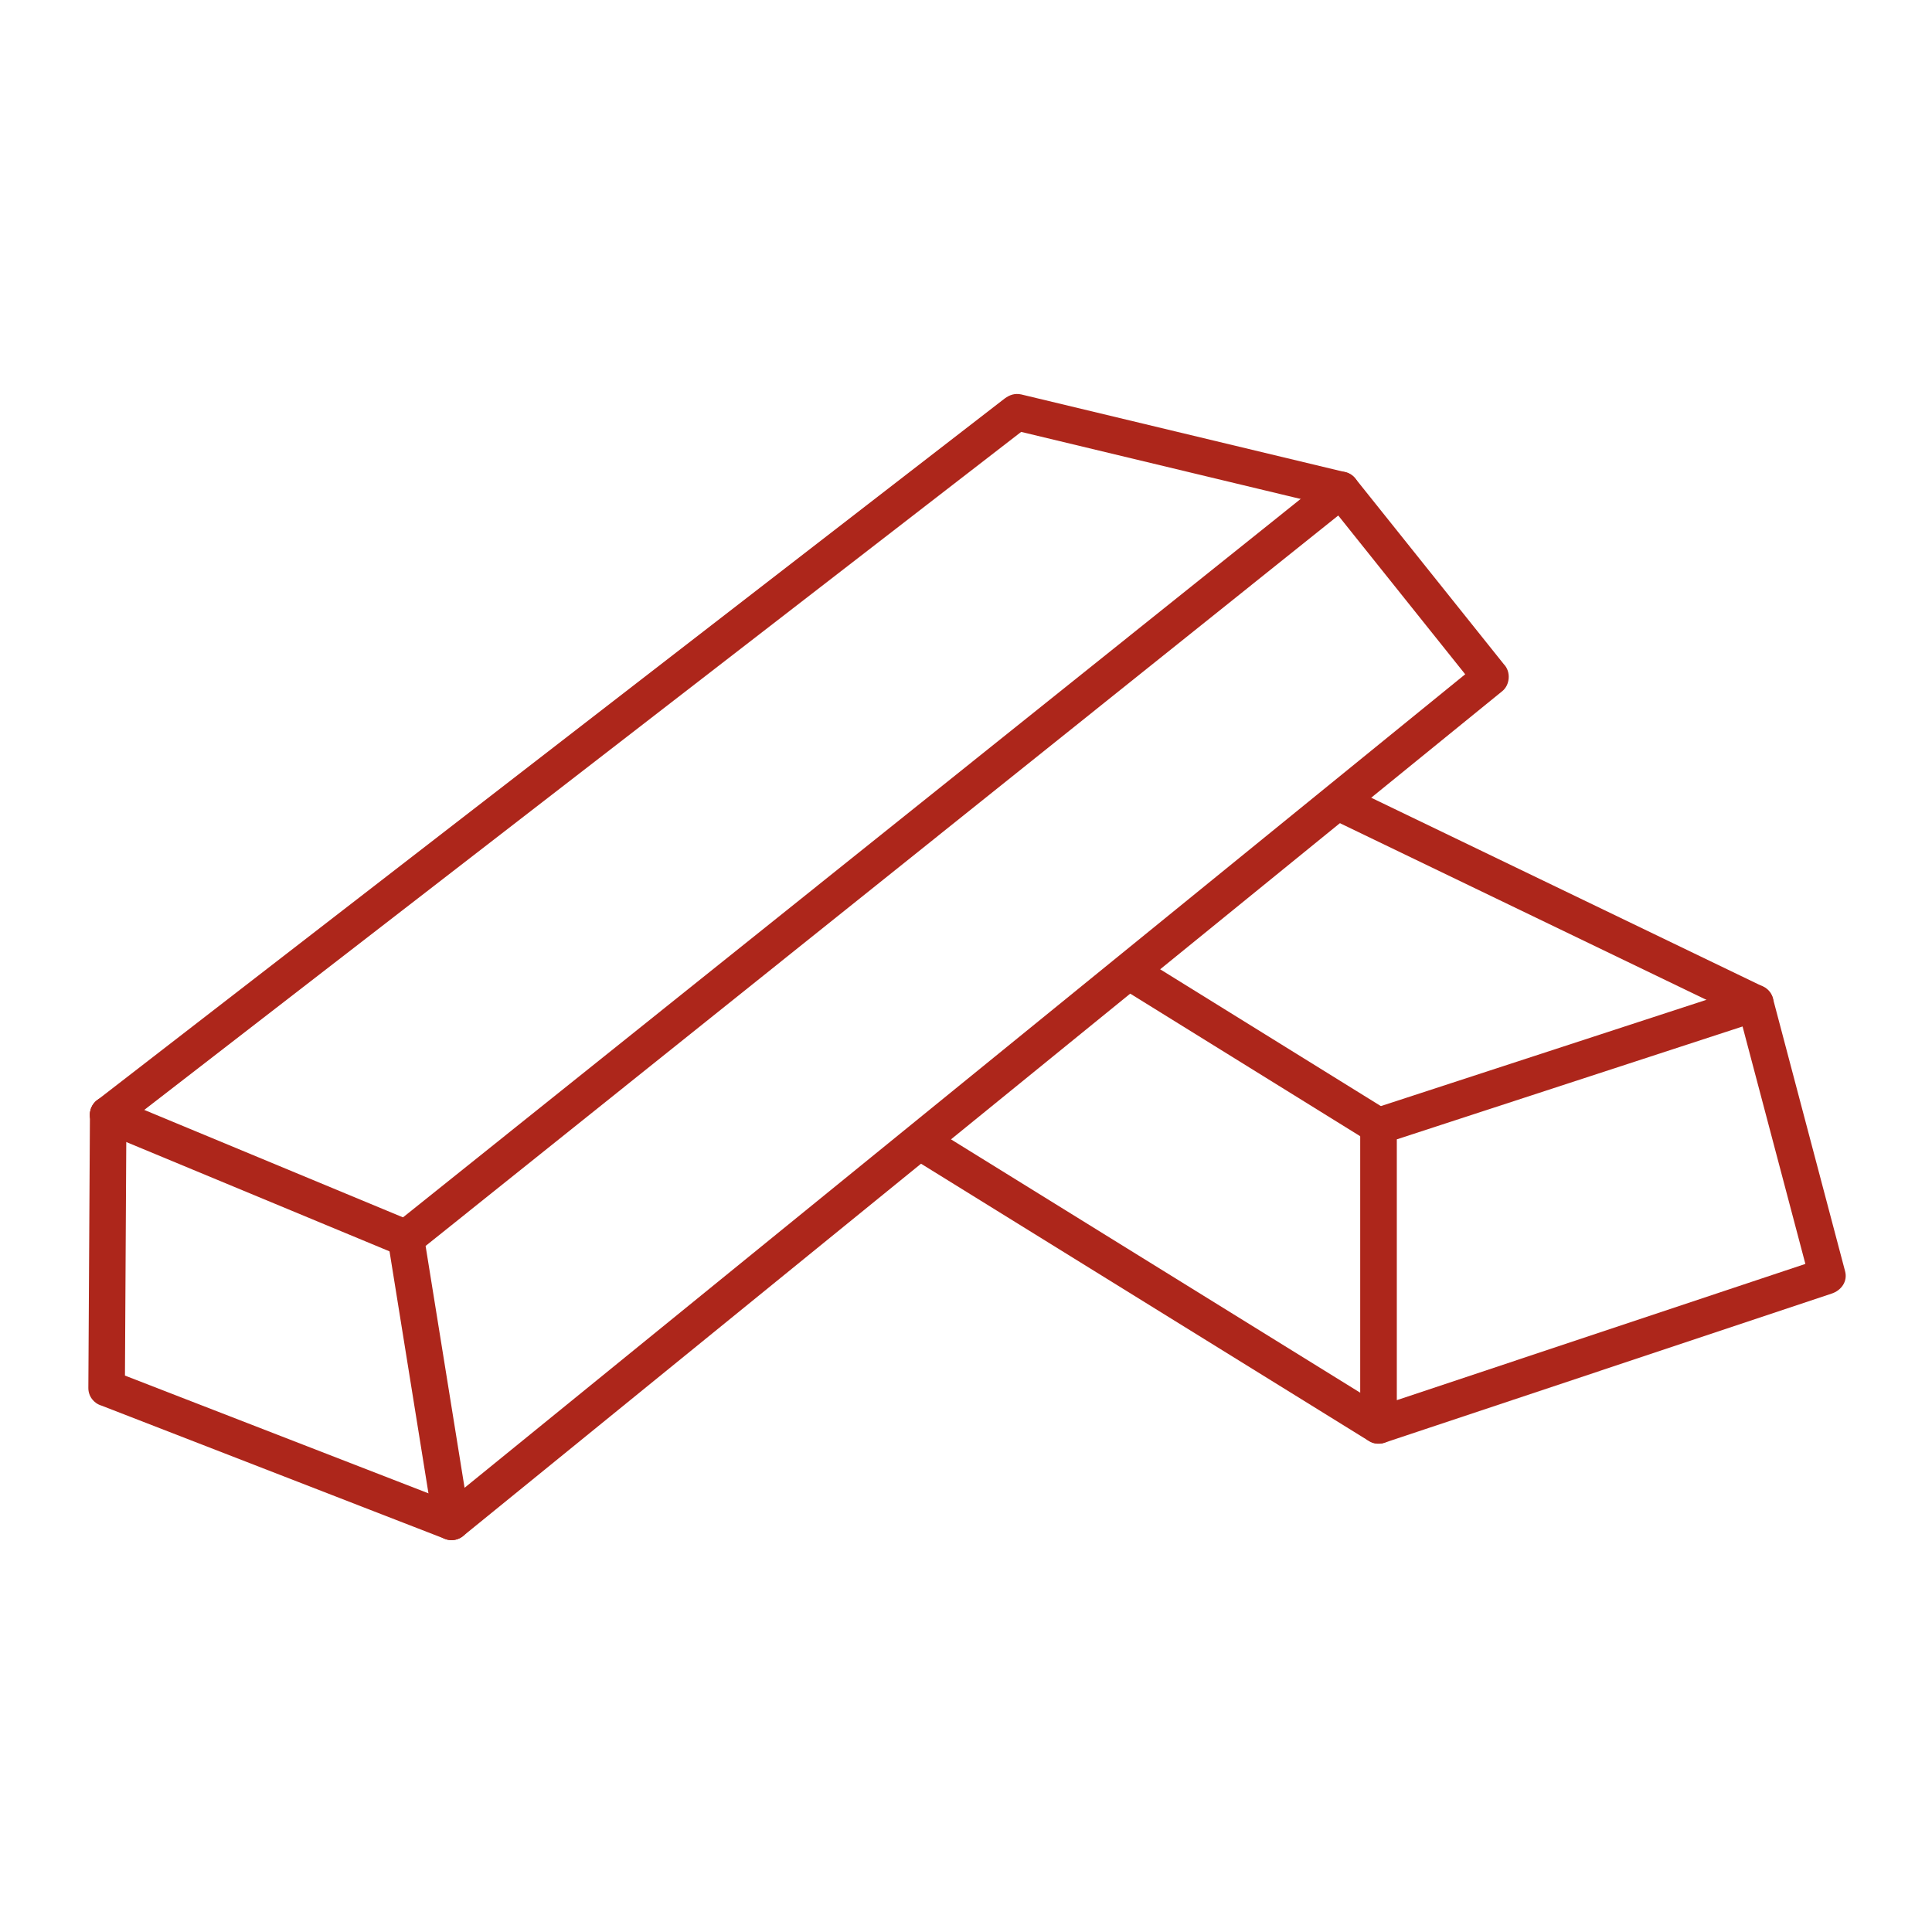
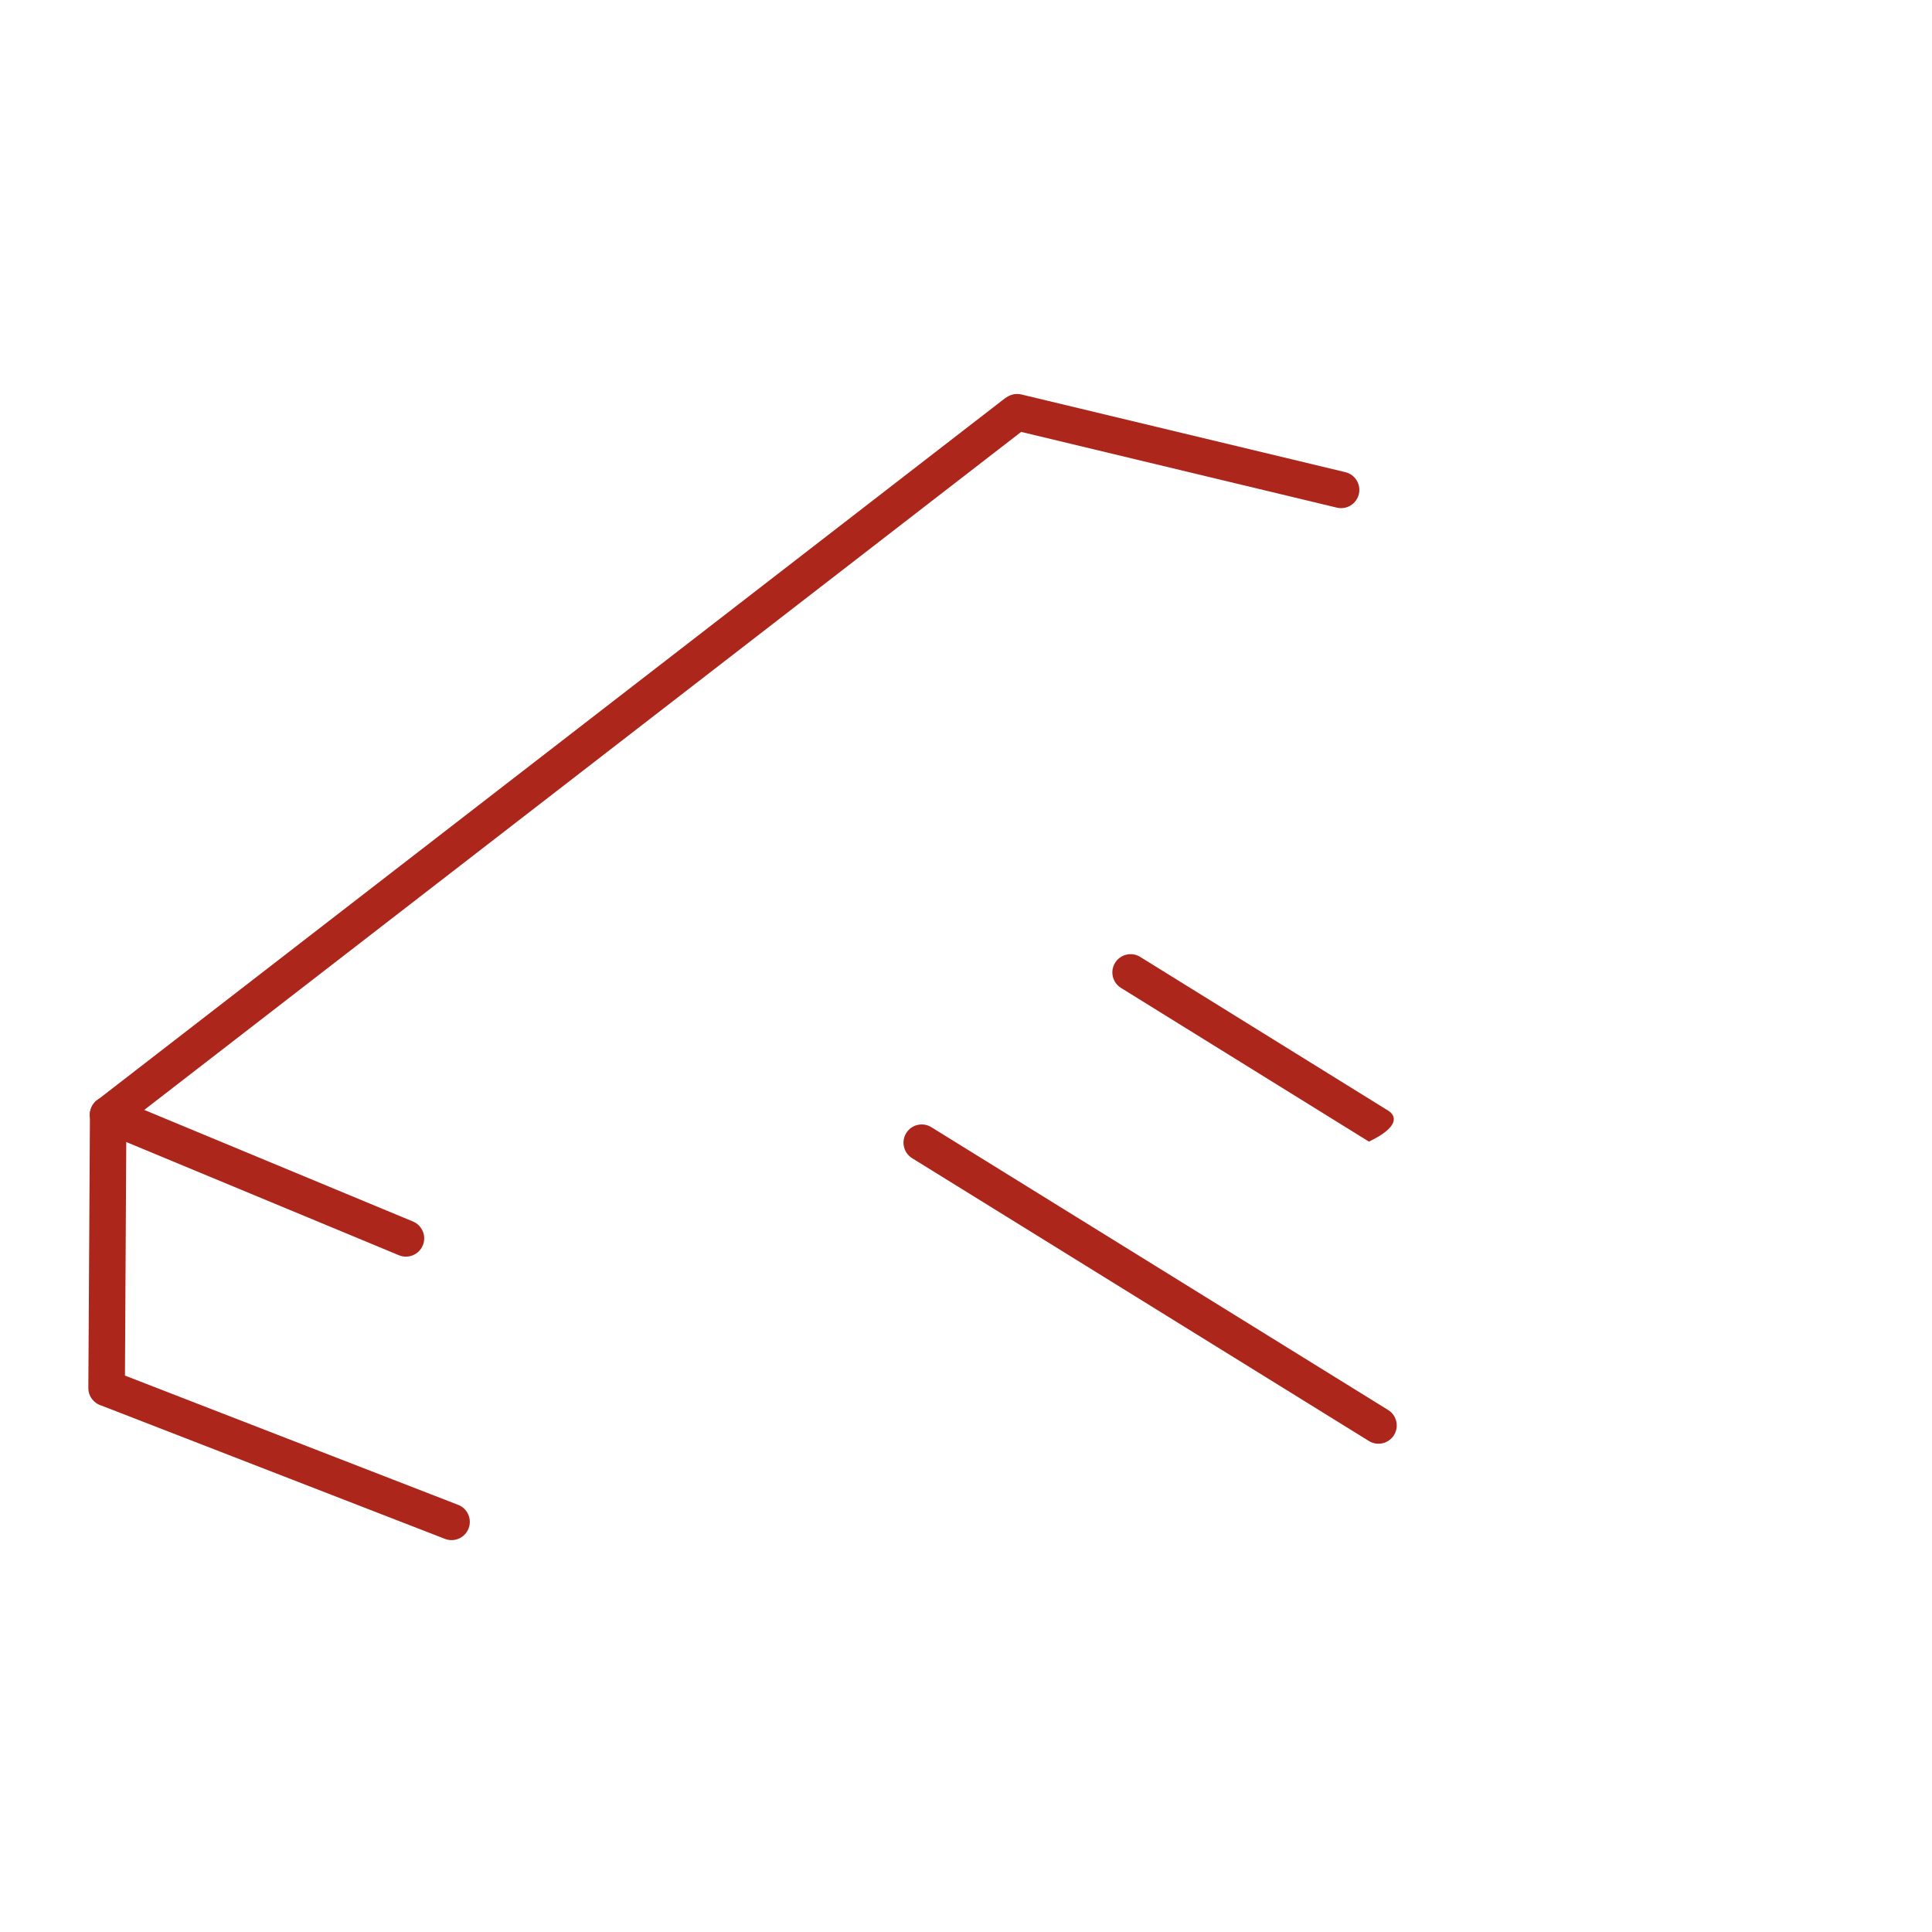
<svg xmlns="http://www.w3.org/2000/svg" width="70" zoomAndPan="magnify" viewBox="0 0 375 375" height="70" preserveAspectRatio="xMidYMid meet" version="1.0">
  <defs>
    <clipPath id="f9a693d49c">
      <path d="M 75 91.285 L 292.887 91.285 L 292.887 298.949 L 75 298.949 Z M 75 91.285 " clip-rule="nonzero" />
    </clipPath>
    <clipPath id="bae422a07e">
      <path d="M 17.148 212.547 L 92 212.547 L 92 298.949 L 17.148 298.949 Z M 17.148 212.547 " clip-rule="nonzero" />
    </clipPath>
    <clipPath id="9167f68ef9">
      <path d="M 17 76.227 L 264 76.227 L 264 220 L 17 220 Z M 17 76.227 " clip-rule="nonzero" />
    </clipPath>
    <clipPath id="4a2ec0ed68">
-       <path d="M 264 191 L 358.215 191 L 358.215 281 L 264 281 Z M 264 191 " clip-rule="nonzero" />
-     </clipPath>
+       </clipPath>
  </defs>
  <g clip-path="url(#f9a693d49c)">
-     <path fill="#ad261b" d="M 76.582 237.602 L 257.82 92.551 C 257.906 92.473 257.996 92.391 258.09 92.316 C 259.621 91.09 261.832 91.332 263.059 92.863 L 263.078 92.887 L 291.891 128.922 C 293.34 130.414 293.059 132.992 291.582 134.16 L 90.102 297.965 C 89.602 298.445 88.953 298.785 88.215 298.902 C 86.277 299.215 84.453 297.895 84.145 295.957 L 75.34 241.219 C 74.996 239.82 75.492 238.512 76.582 237.602 Z M 259.754 100.062 L 82.609 241.836 L 90.172 288.777 L 284.395 130.875 L 259.754 100.062 " fill-opacity="1" fill-rule="nonzero" />
-   </g>
+     </g>
  <path fill="#ad261b" d="M 22.359 213.09 C 20.551 212.336 18.473 213.199 17.723 215.008 C 16.973 216.816 17.828 218.895 19.637 219.645 L 77.426 243.641 C 79.238 244.391 81.312 243.535 82.066 241.727 C 82.816 239.914 81.957 237.84 80.148 237.09 L 22.359 213.09 " fill-opacity="1" fill-rule="nonzero" />
  <g clip-path="url(#bae422a07e)">
    <path fill="#ad261b" d="M 24.539 216.379 C 24.543 214.426 22.965 212.832 21.012 212.824 C 19.059 212.816 17.469 214.398 17.457 216.355 L 17.148 269.398 C 17.137 271.02 18.219 272.395 19.699 272.828 L 86.375 298.699 C 88.199 299.402 90.246 298.496 90.953 296.672 C 91.656 294.844 90.75 292.793 88.926 292.09 L 24.254 267 L 24.539 216.379 " fill-opacity="1" fill-rule="nonzero" />
  </g>
  <g clip-path="url(#9167f68ef9)">
    <path fill="#ad261b" d="M 259.492 98.535 C 261.387 98.988 263.297 97.812 263.75 95.91 C 264.199 94.008 263.031 92.102 261.129 91.645 L 198.203 76.555 C 196.988 76.309 196.016 76.613 194.996 77.359 L 18.832 213.562 C 17.281 214.762 16.996 216.984 18.195 218.531 C 19.391 220.082 21.613 220.367 23.164 219.172 L 198.207 83.832 L 259.492 98.535 " fill-opacity="1" fill-rule="nonzero" />
  </g>
  <g clip-path="url(#4a2ec0ed68)">
-     <path fill="#ad261b" d="M 271.121 221.145 L 271.121 271.77 L 350.422 245.324 L 338.23 199.238 Z M 264.016 276.633 L 264.016 218.574 C 264.016 216.914 265.152 215.523 266.688 215.129 L 339.598 191.328 C 341.625 190.637 343.789 191.949 344.188 194.031 L 358.125 246.723 C 358.676 248.715 357.379 250.492 355.5 251.094 L 268.688 280.043 C 266.328 280.777 263.98 279.023 264.016 276.633 " fill-opacity="1" fill-rule="nonzero" />
-   </g>
-   <path fill="#ad261b" d="M 265.707 221.586 C 267.371 222.613 269.555 222.102 270.578 220.434 C 271.605 218.77 271.094 216.59 269.426 215.562 L 221.309 185.734 C 219.645 184.707 217.461 185.223 216.434 186.887 C 215.41 188.551 215.926 190.734 217.59 191.758 L 265.707 221.586 " fill-opacity="1" fill-rule="nonzero" />
+     </g>
+   <path fill="#ad261b" d="M 265.707 221.586 C 271.605 218.77 271.094 216.59 269.426 215.562 L 221.309 185.734 C 219.645 184.707 217.461 185.223 216.434 186.887 C 215.41 188.551 215.926 190.734 217.59 191.758 L 265.707 221.586 " fill-opacity="1" fill-rule="nonzero" />
  <path fill="#ad261b" d="M 265.707 279.699 C 267.371 280.727 269.555 280.207 270.578 278.543 C 271.605 276.879 271.094 274.695 269.426 273.672 L 180.77 218.785 C 179.105 217.754 176.922 218.27 175.895 219.934 C 174.871 221.598 175.387 223.781 177.051 224.809 L 265.707 279.699 " fill-opacity="1" fill-rule="nonzero" />
-   <path fill="#ad261b" d="M 339.156 197.895 C 340.922 198.746 343.039 198.004 343.887 196.242 C 344.742 194.48 344 192.359 342.234 191.508 L 261.582 152.633 C 259.824 151.781 257.703 152.52 256.852 154.285 C 256.004 156.051 256.738 158.168 258.504 159.02 L 339.156 197.895 " fill-opacity="1" fill-rule="nonzero" />
</svg>